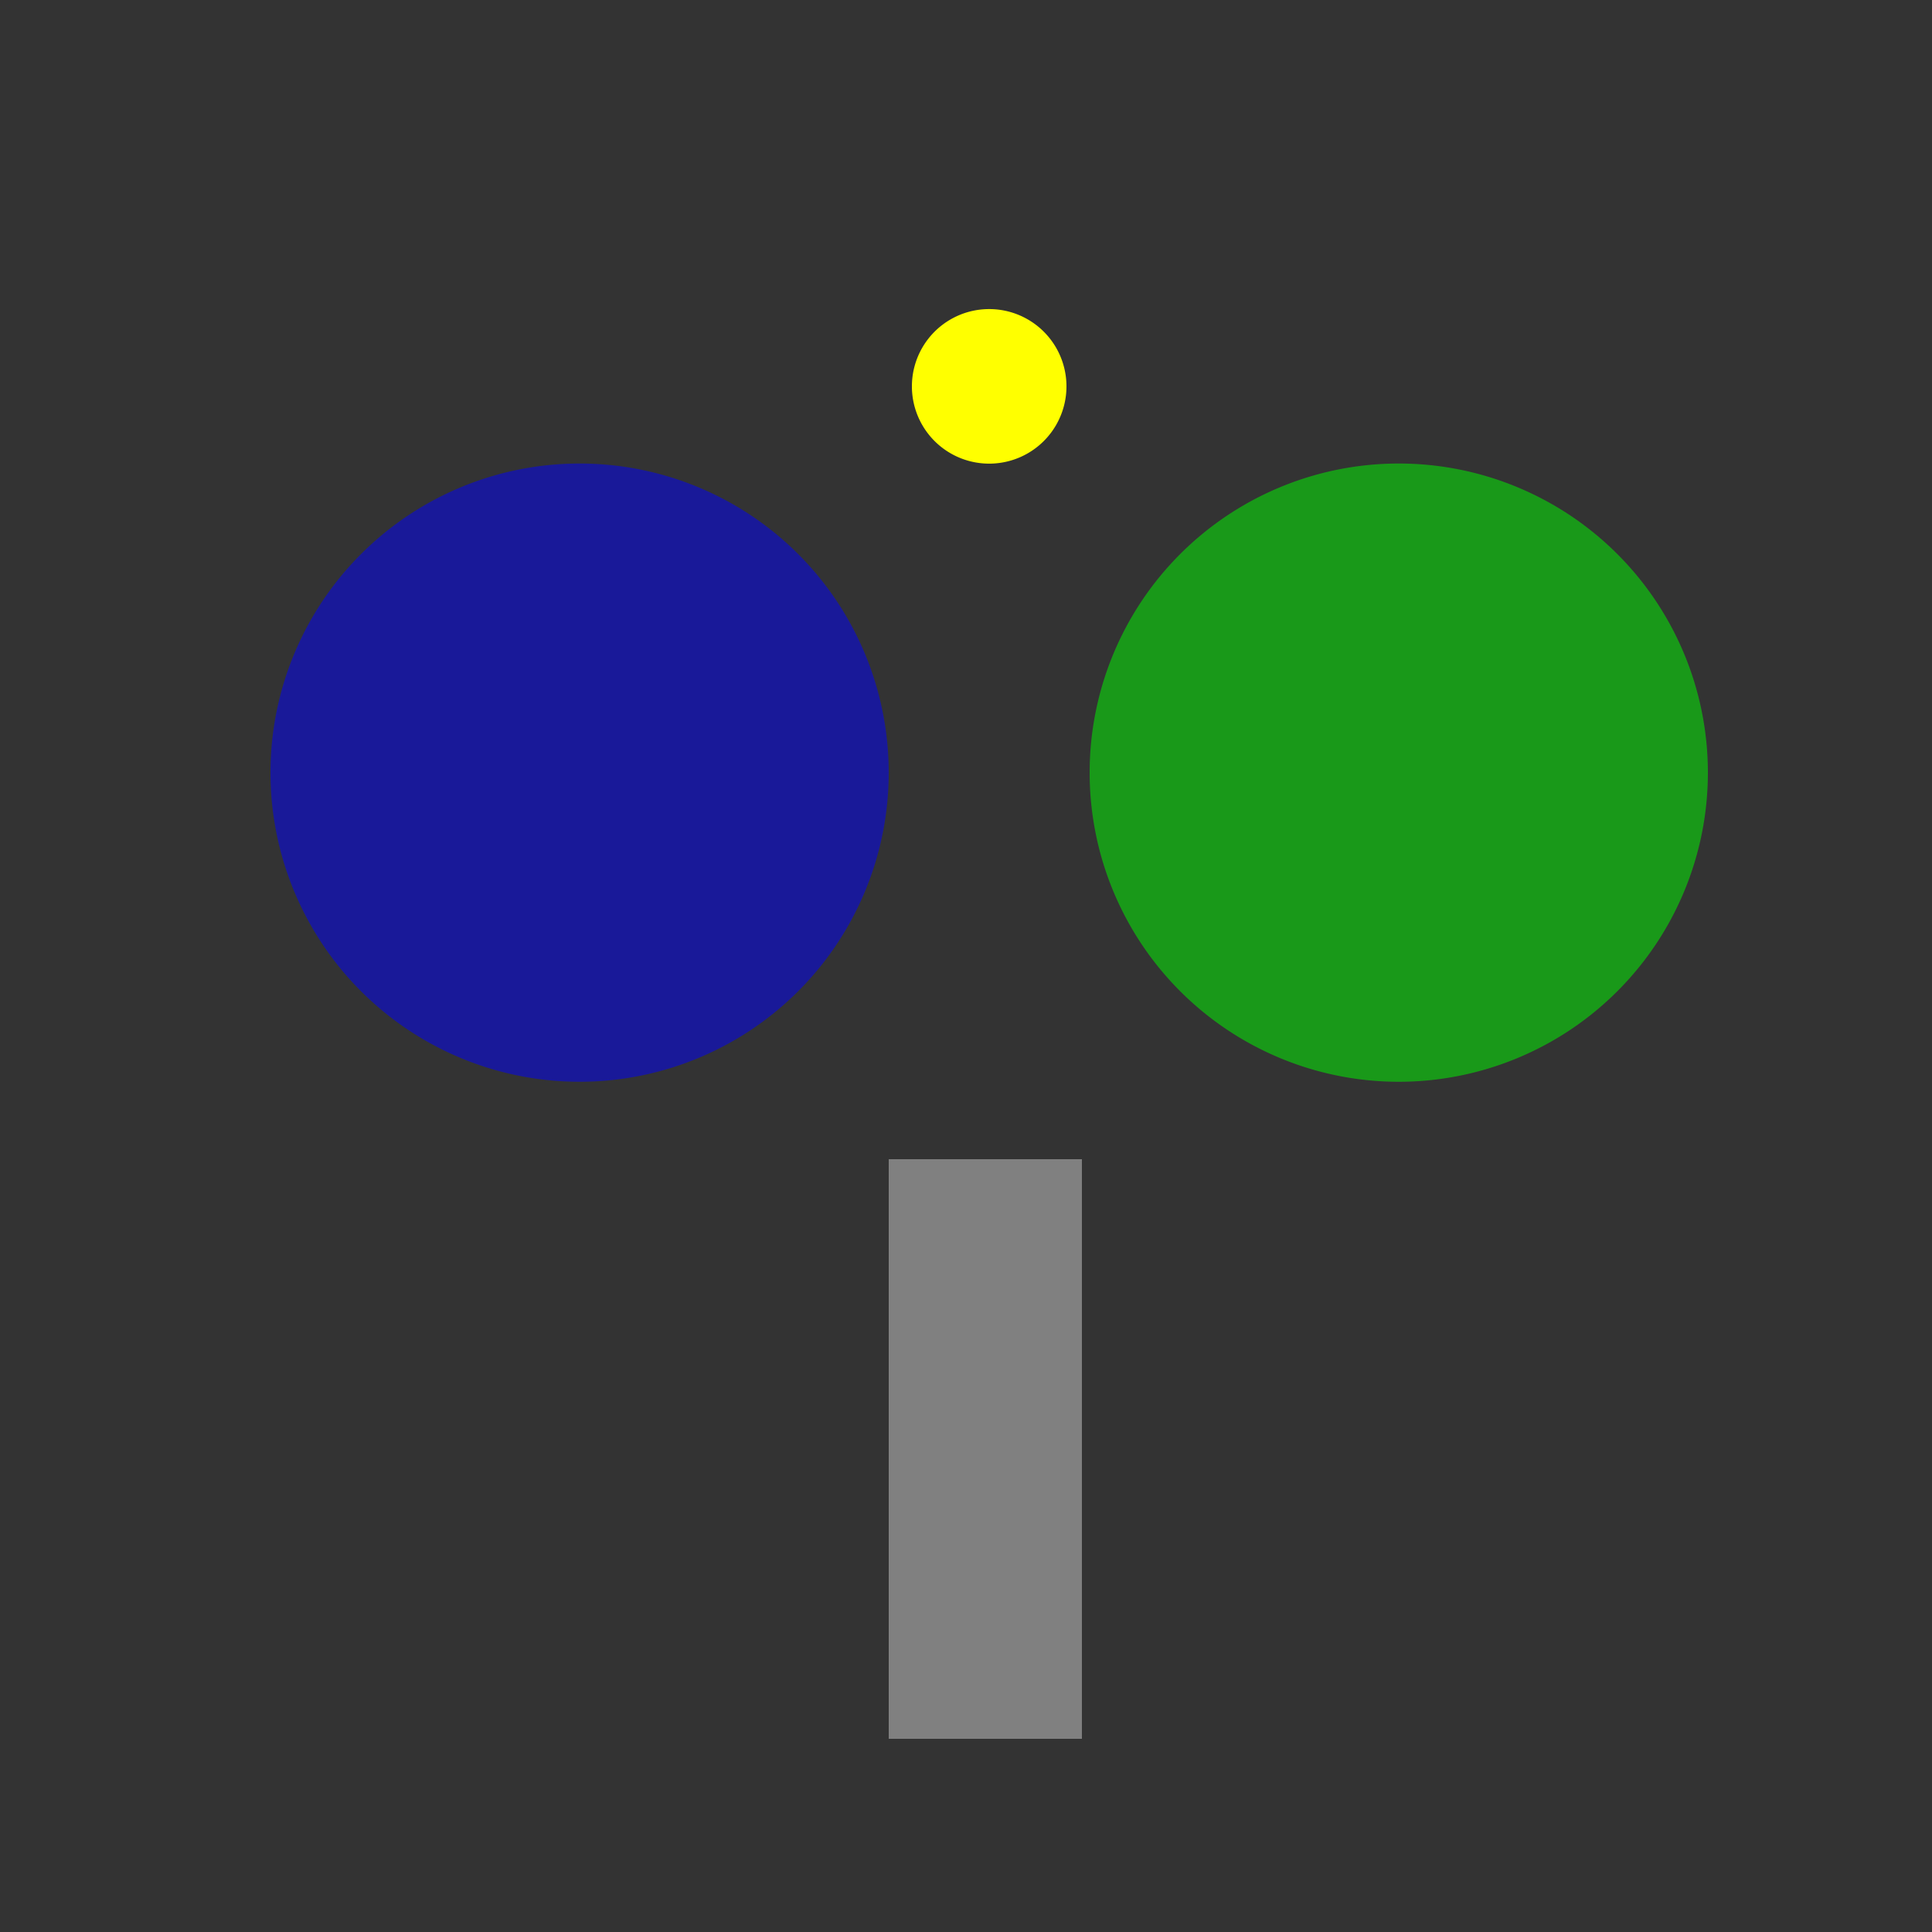
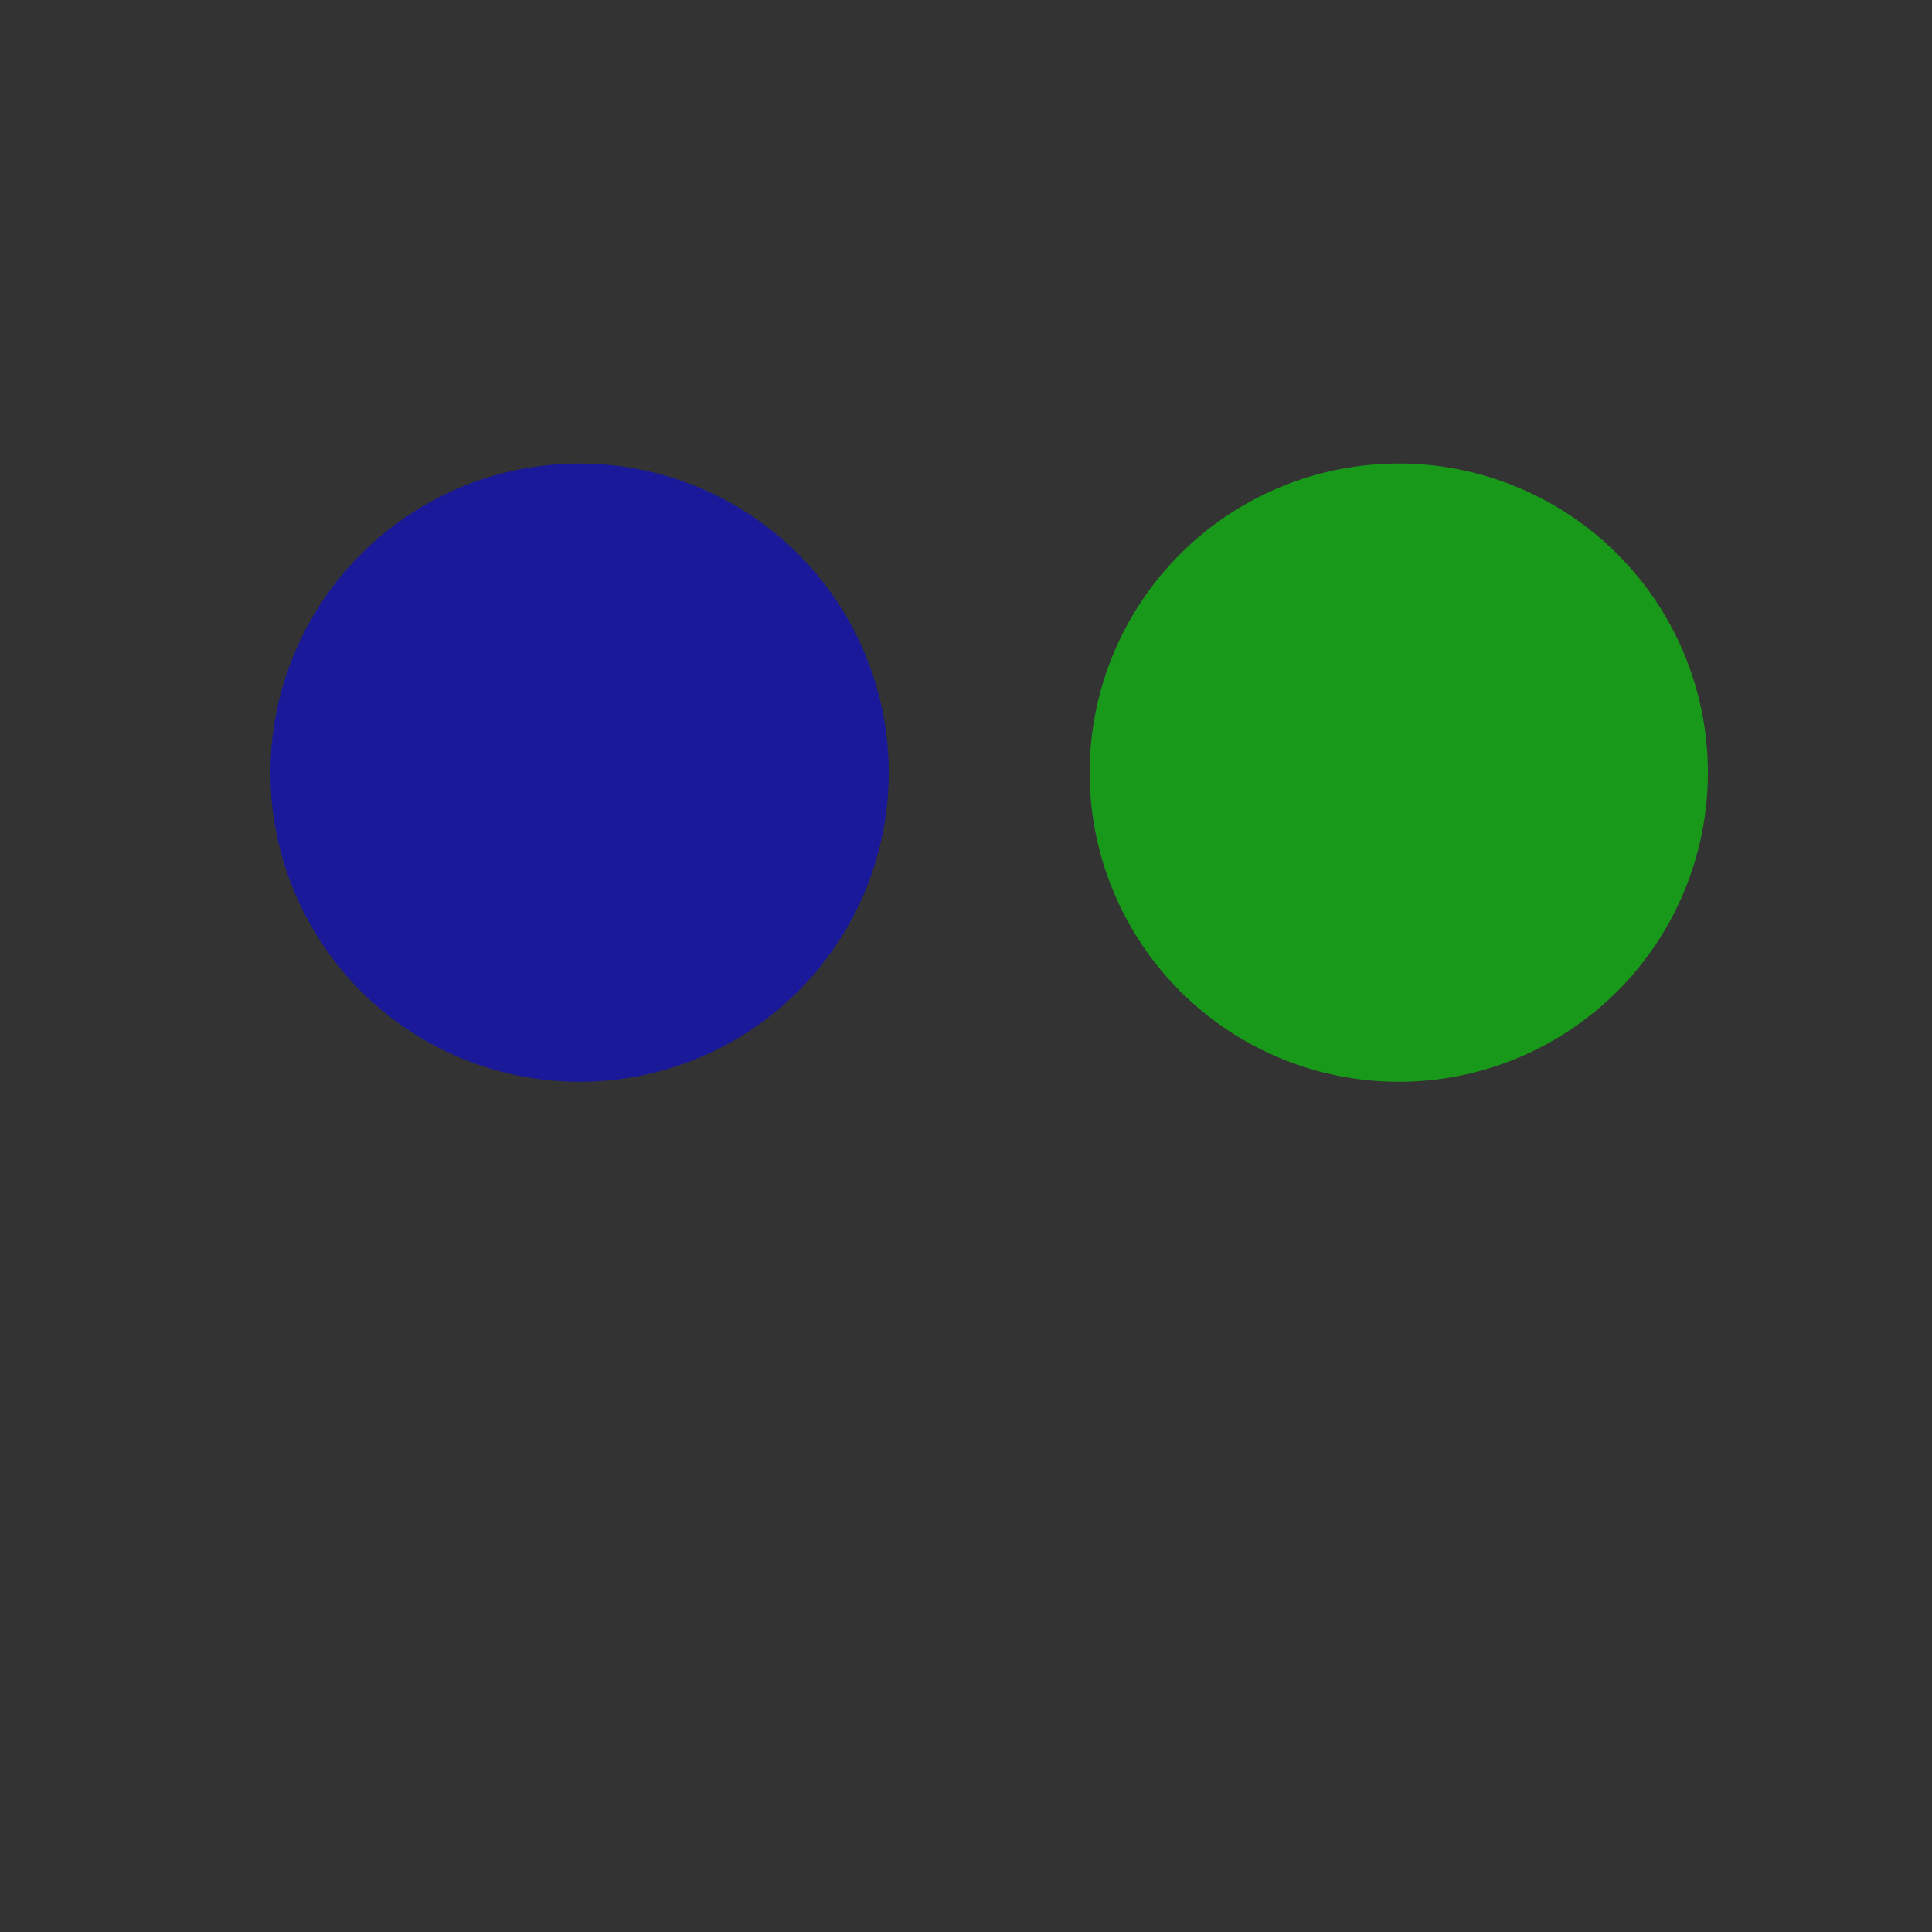
<svg xmlns="http://www.w3.org/2000/svg" width="500" height="500">
  <rect width="100%" height="100%" fill="#333333" stroke="none" />
  <defs />
  <g>
    <path fill="rgb(0,0,255)" stroke="none" paint-order="stroke fill markers" d=" M 230 200 A 80 80 0 1 1 230 199.92" fill-opacity="0.5" />
    <path fill="rgb(0,255,0)" stroke="none" paint-order="stroke fill markers" d=" M 442 200 A 80 80 0 1 1 442 199.92" fill-opacity="0.5" />
-     <path fill="yellow" stroke="none" paint-order="stroke fill markers" d=" M 276 100 A 20 20 0 1 1 276 99.98" />
-     <rect fill="gray" stroke="none" x="230" y="300" width="50" height="150" />
  </g>
</svg>